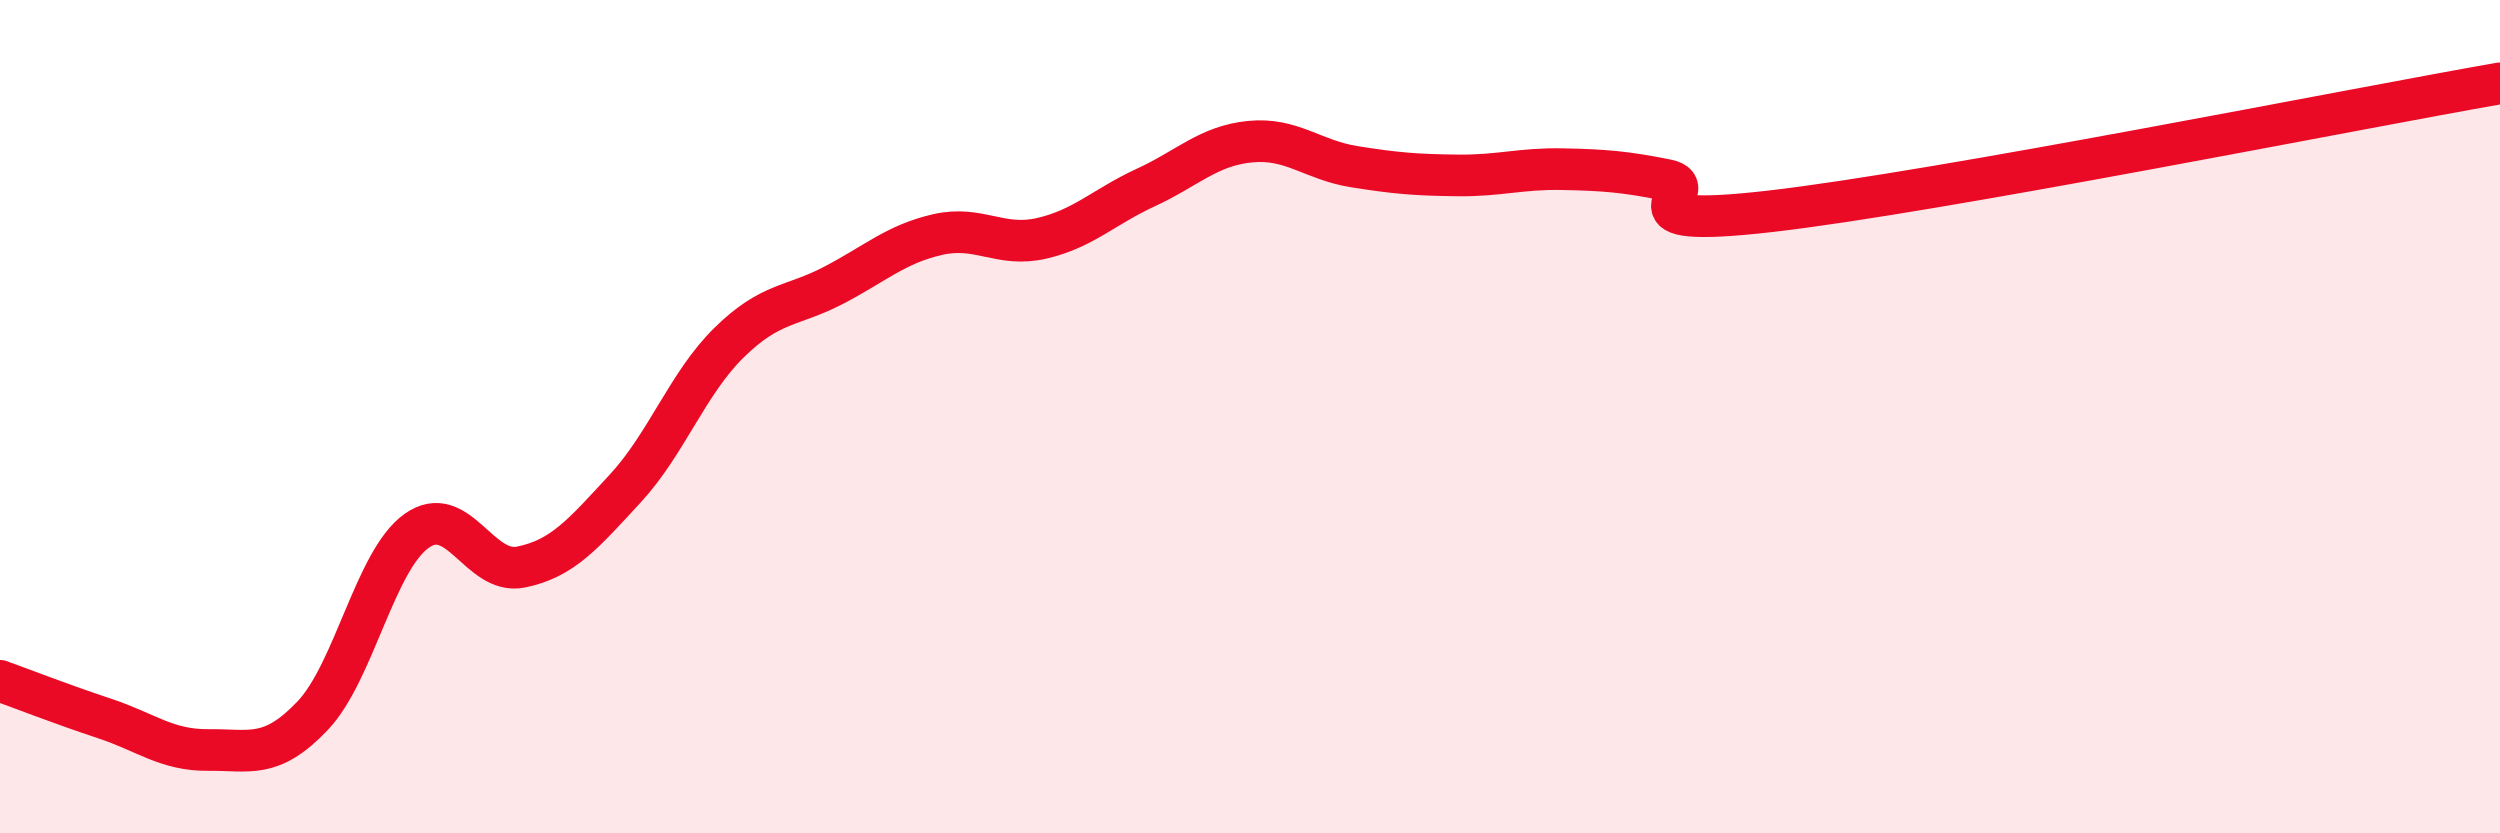
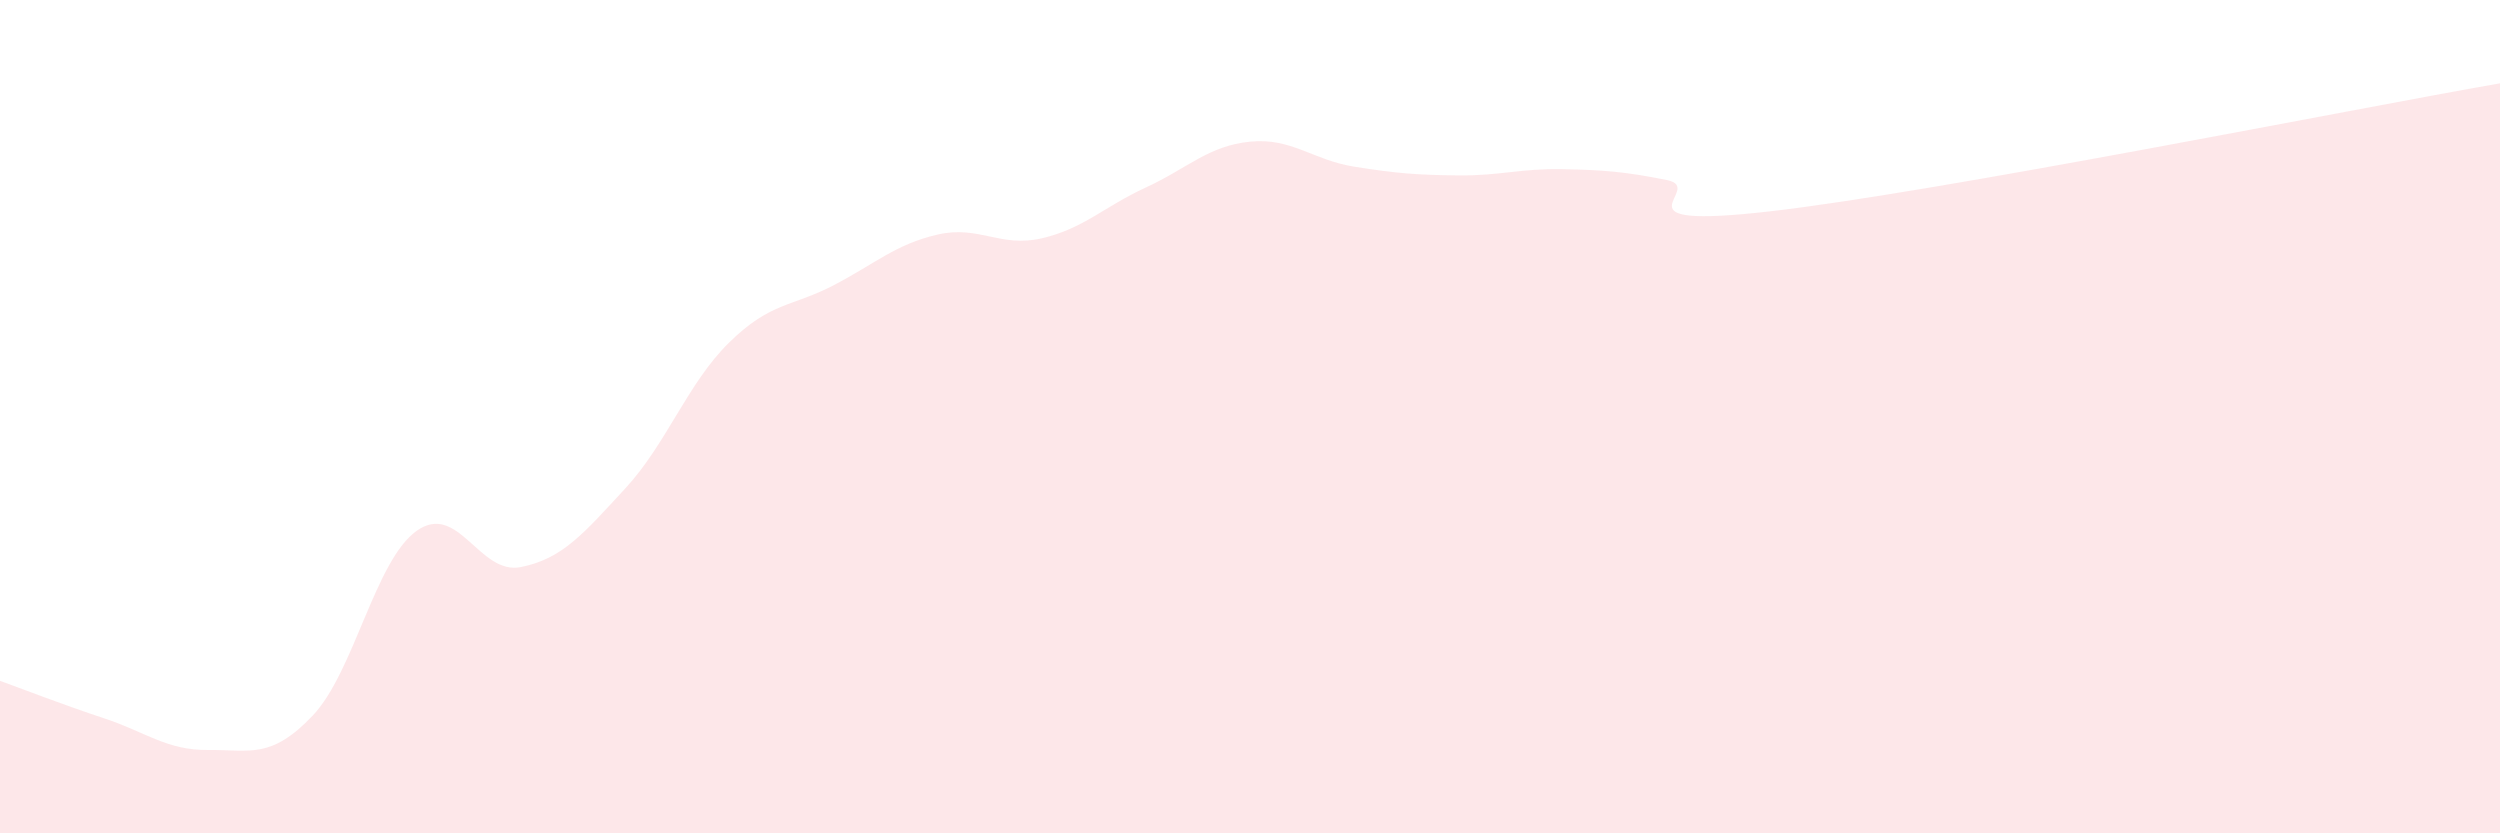
<svg xmlns="http://www.w3.org/2000/svg" width="60" height="20" viewBox="0 0 60 20">
  <path d="M 0,16.34 C 0.5,16.52 1.5,16.91 2.5,17.24 C 3.5,17.57 4,18.01 5,18 C 6,17.99 6.5,18.23 7.5,17.18 C 8.5,16.13 9,13.45 10,12.74 C 11,12.03 11.5,13.81 12.5,13.61 C 13.5,13.41 14,12.81 15,11.73 C 16,10.65 16.5,9.2 17.5,8.22 C 18.5,7.24 19,7.37 20,6.85 C 21,6.33 21.5,5.86 22.5,5.63 C 23.5,5.4 24,5.95 25,5.72 C 26,5.49 26.5,4.96 27.5,4.5 C 28.5,4.04 29,3.5 30,3.4 C 31,3.3 31.5,3.84 32.5,4 C 33.5,4.16 34,4.2 35,4.21 C 36,4.22 36.5,4.04 37.5,4.06 C 38.5,4.08 39,4.12 40,4.32 C 41,4.52 38.5,5.53 42.5,5.07 C 46.5,4.61 56.5,2.61 60,2L60 20L0 20Z" fill="#EB0A25" opacity="0.1" stroke-linecap="round" stroke-linejoin="round" />
-   <path d="M 0,16.34 C 0.5,16.52 1.5,16.91 2.5,17.24 C 3.5,17.57 4,18.01 5,18 C 6,17.99 6.5,18.23 7.5,17.18 C 8.5,16.13 9,13.45 10,12.74 C 11,12.03 11.5,13.81 12.5,13.61 C 13.5,13.41 14,12.81 15,11.73 C 16,10.65 16.5,9.2 17.5,8.22 C 18.5,7.24 19,7.37 20,6.85 C 21,6.33 21.5,5.86 22.5,5.63 C 23.5,5.4 24,5.95 25,5.72 C 26,5.49 26.5,4.96 27.5,4.5 C 28.5,4.04 29,3.5 30,3.4 C 31,3.3 31.5,3.84 32.5,4 C 33.5,4.16 34,4.2 35,4.21 C 36,4.22 36.5,4.04 37.5,4.06 C 38.5,4.08 39,4.12 40,4.32 C 41,4.52 38.5,5.53 42.5,5.07 C 46.5,4.61 56.5,2.61 60,2" stroke="#EB0A25" stroke-width="1" fill="none" stroke-linecap="round" stroke-linejoin="round" />
</svg>